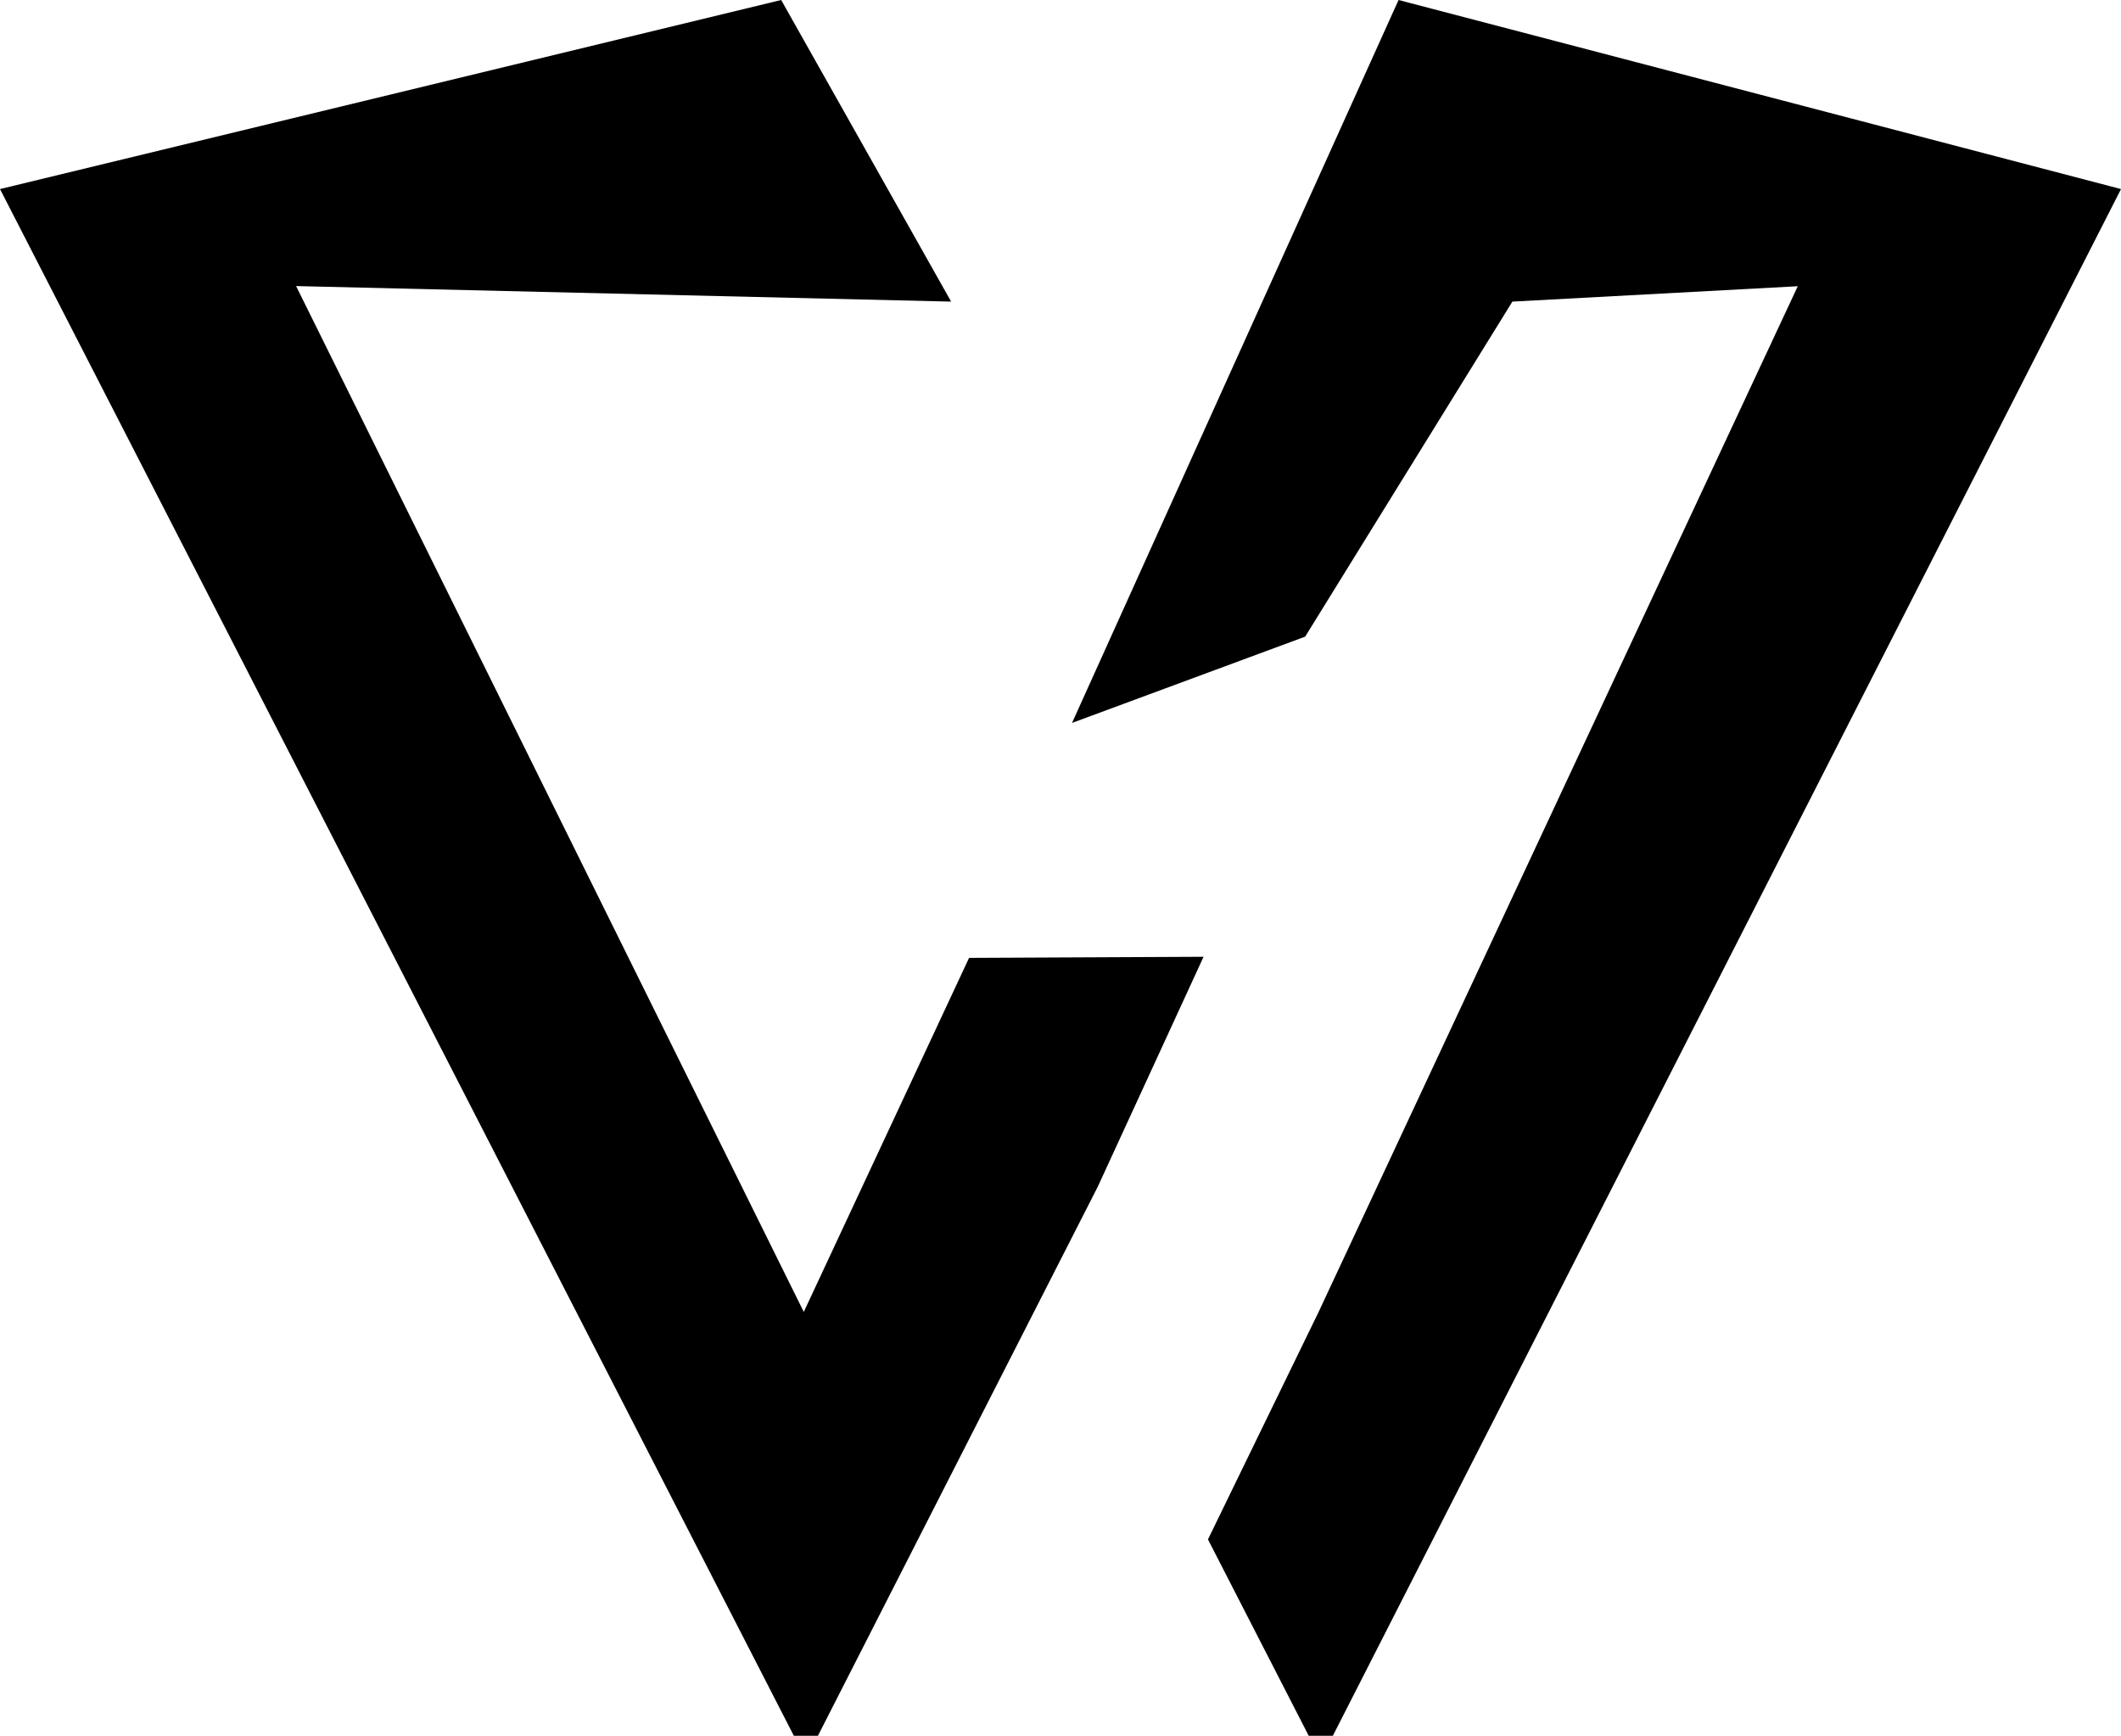
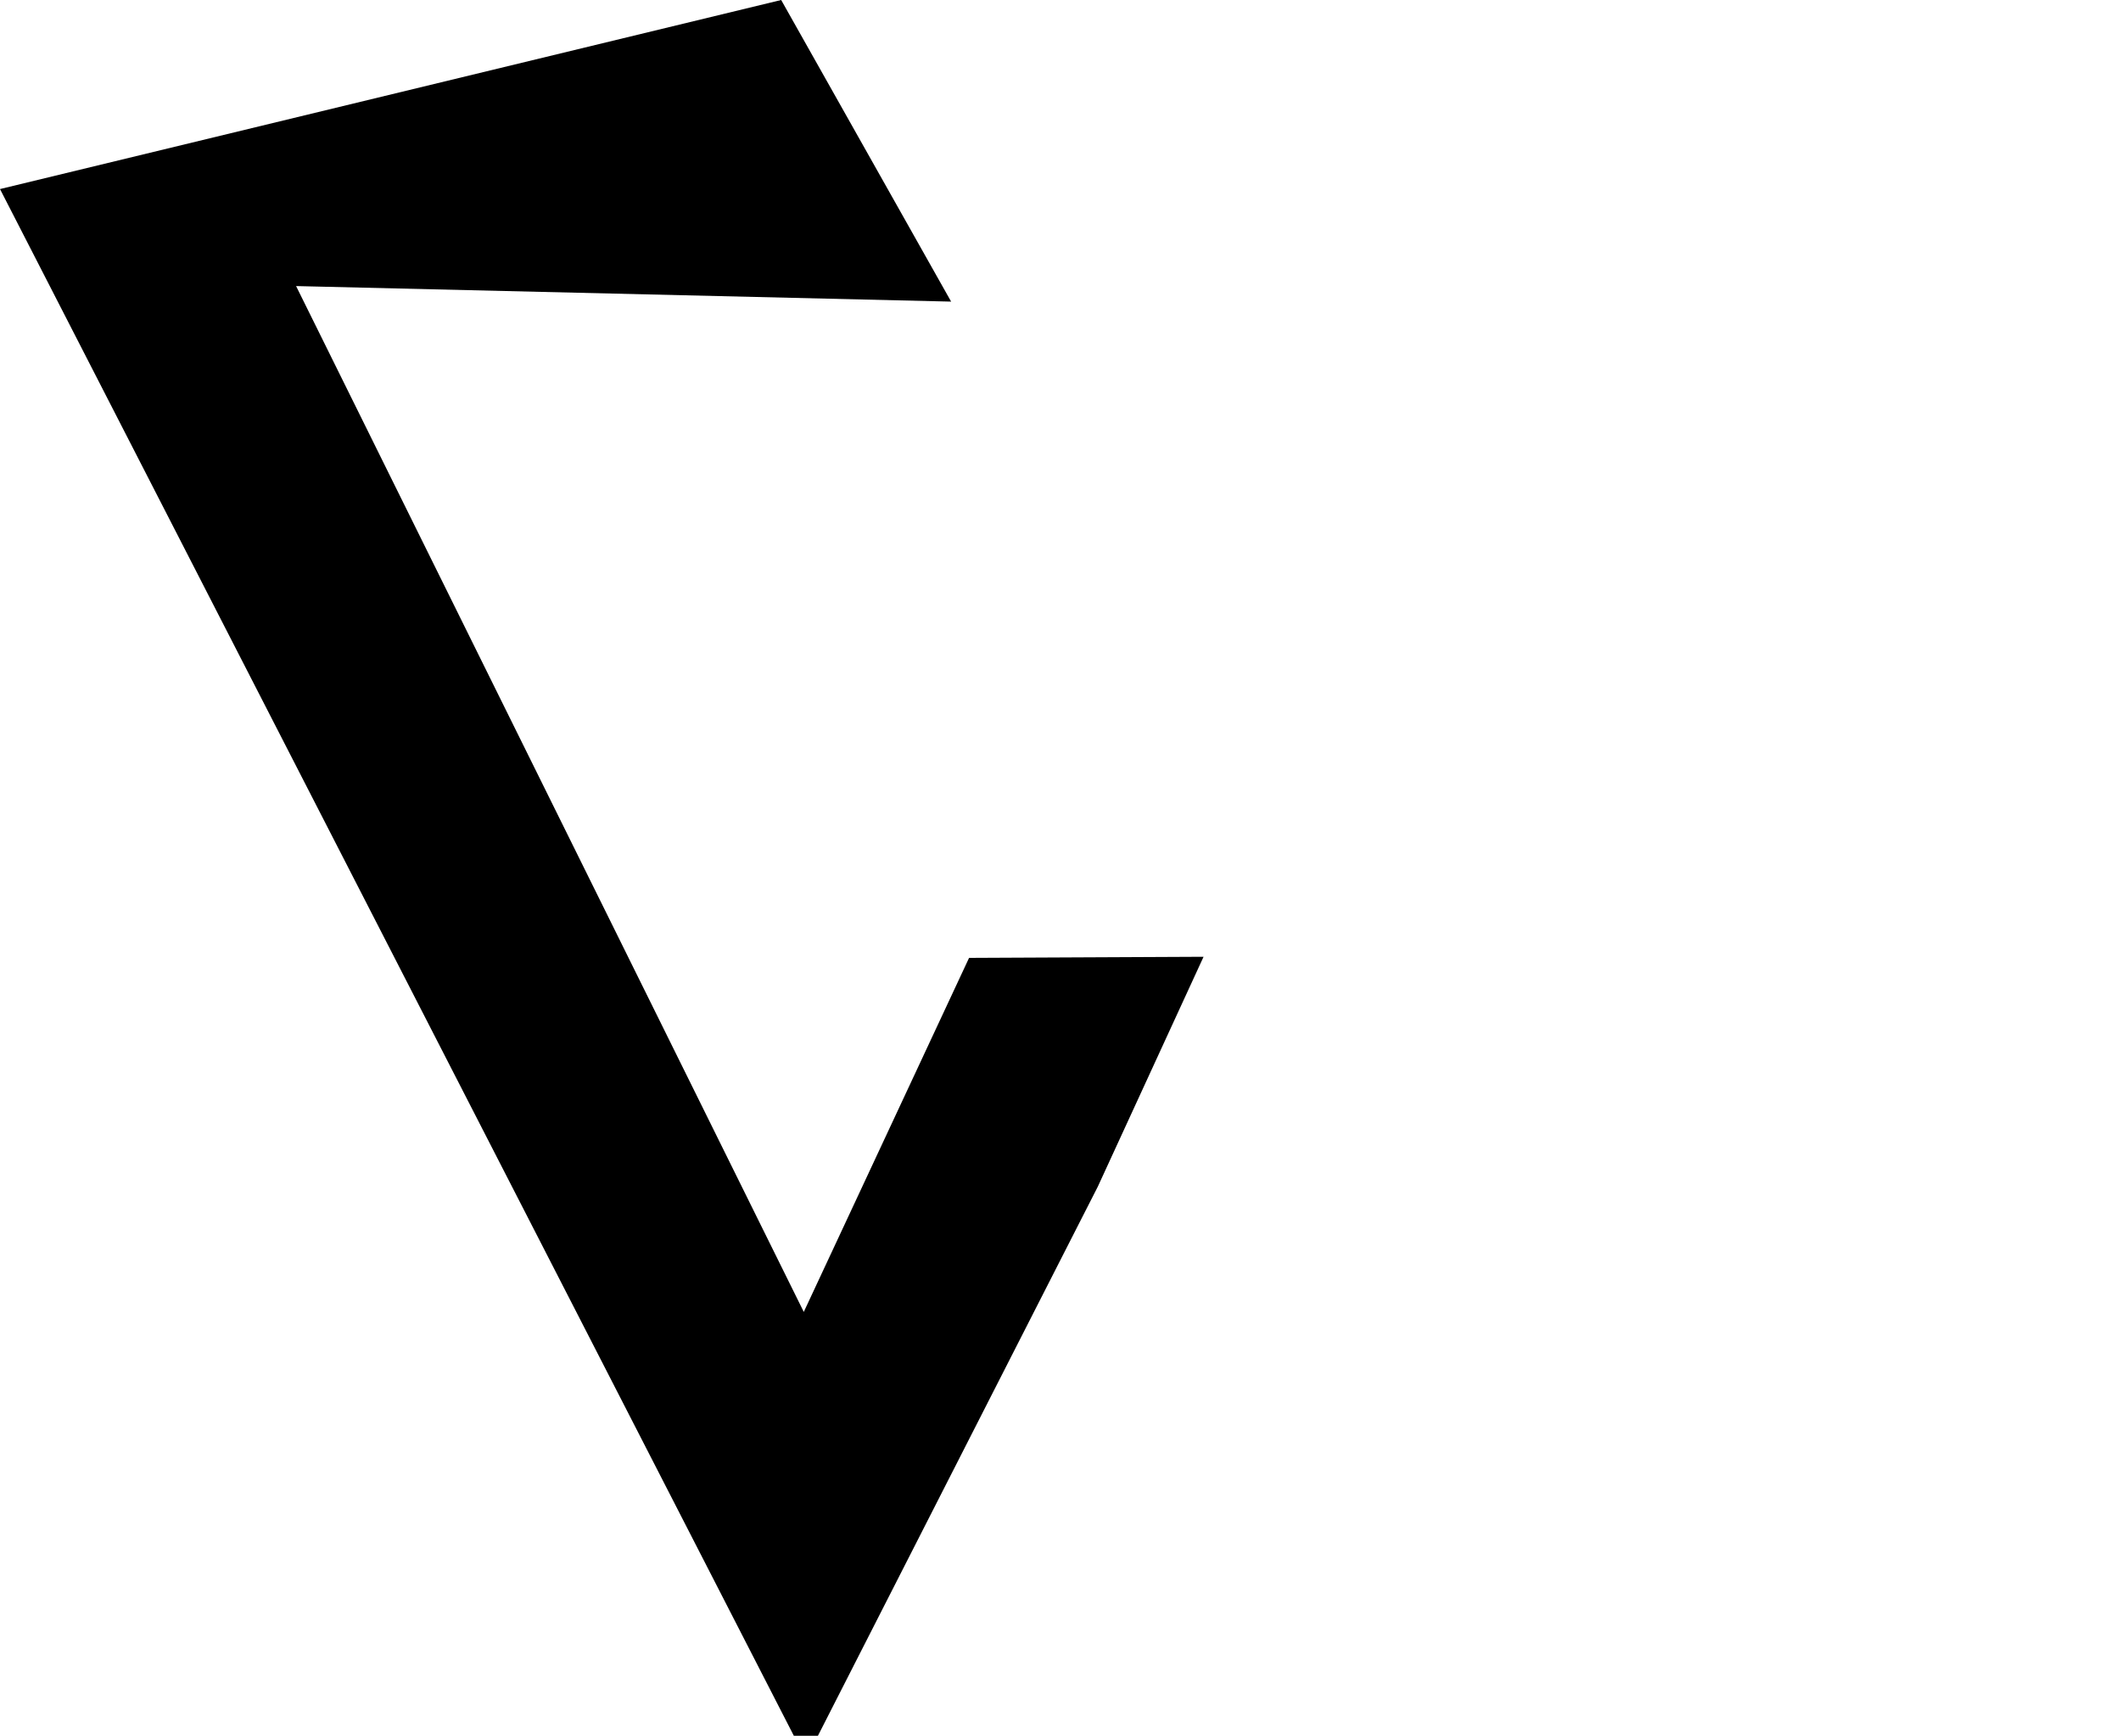
<svg xmlns="http://www.w3.org/2000/svg" id="Gruppe_3650" data-name="Gruppe 3650" width="216.531" height="177.188" viewBox="0 0 216.531 177.188">
  <path id="Pfad_47232" data-name="Pfad 47232" d="M79.408,98.931,43.27,82.057,147.986,30.228,146.4,97.1,177.188,79.75,157.889,0,0,81.043V83.5l56.049,28.57,23.472,10.8Z" transform="translate(0 177.188) rotate(-90)" />
-   <path id="Pfad_47233" data-name="Pfad 47233" d="M177.188,33.334,103.393,0,112.2,23.8l34.2,21.154,1.57,29.124,0,.012L43.272,25.177l-23.225-11.3L0,24.163v2.462l157.889,80.464Z" transform="translate(109.443 177.188) rotate(-90)" />
</svg>